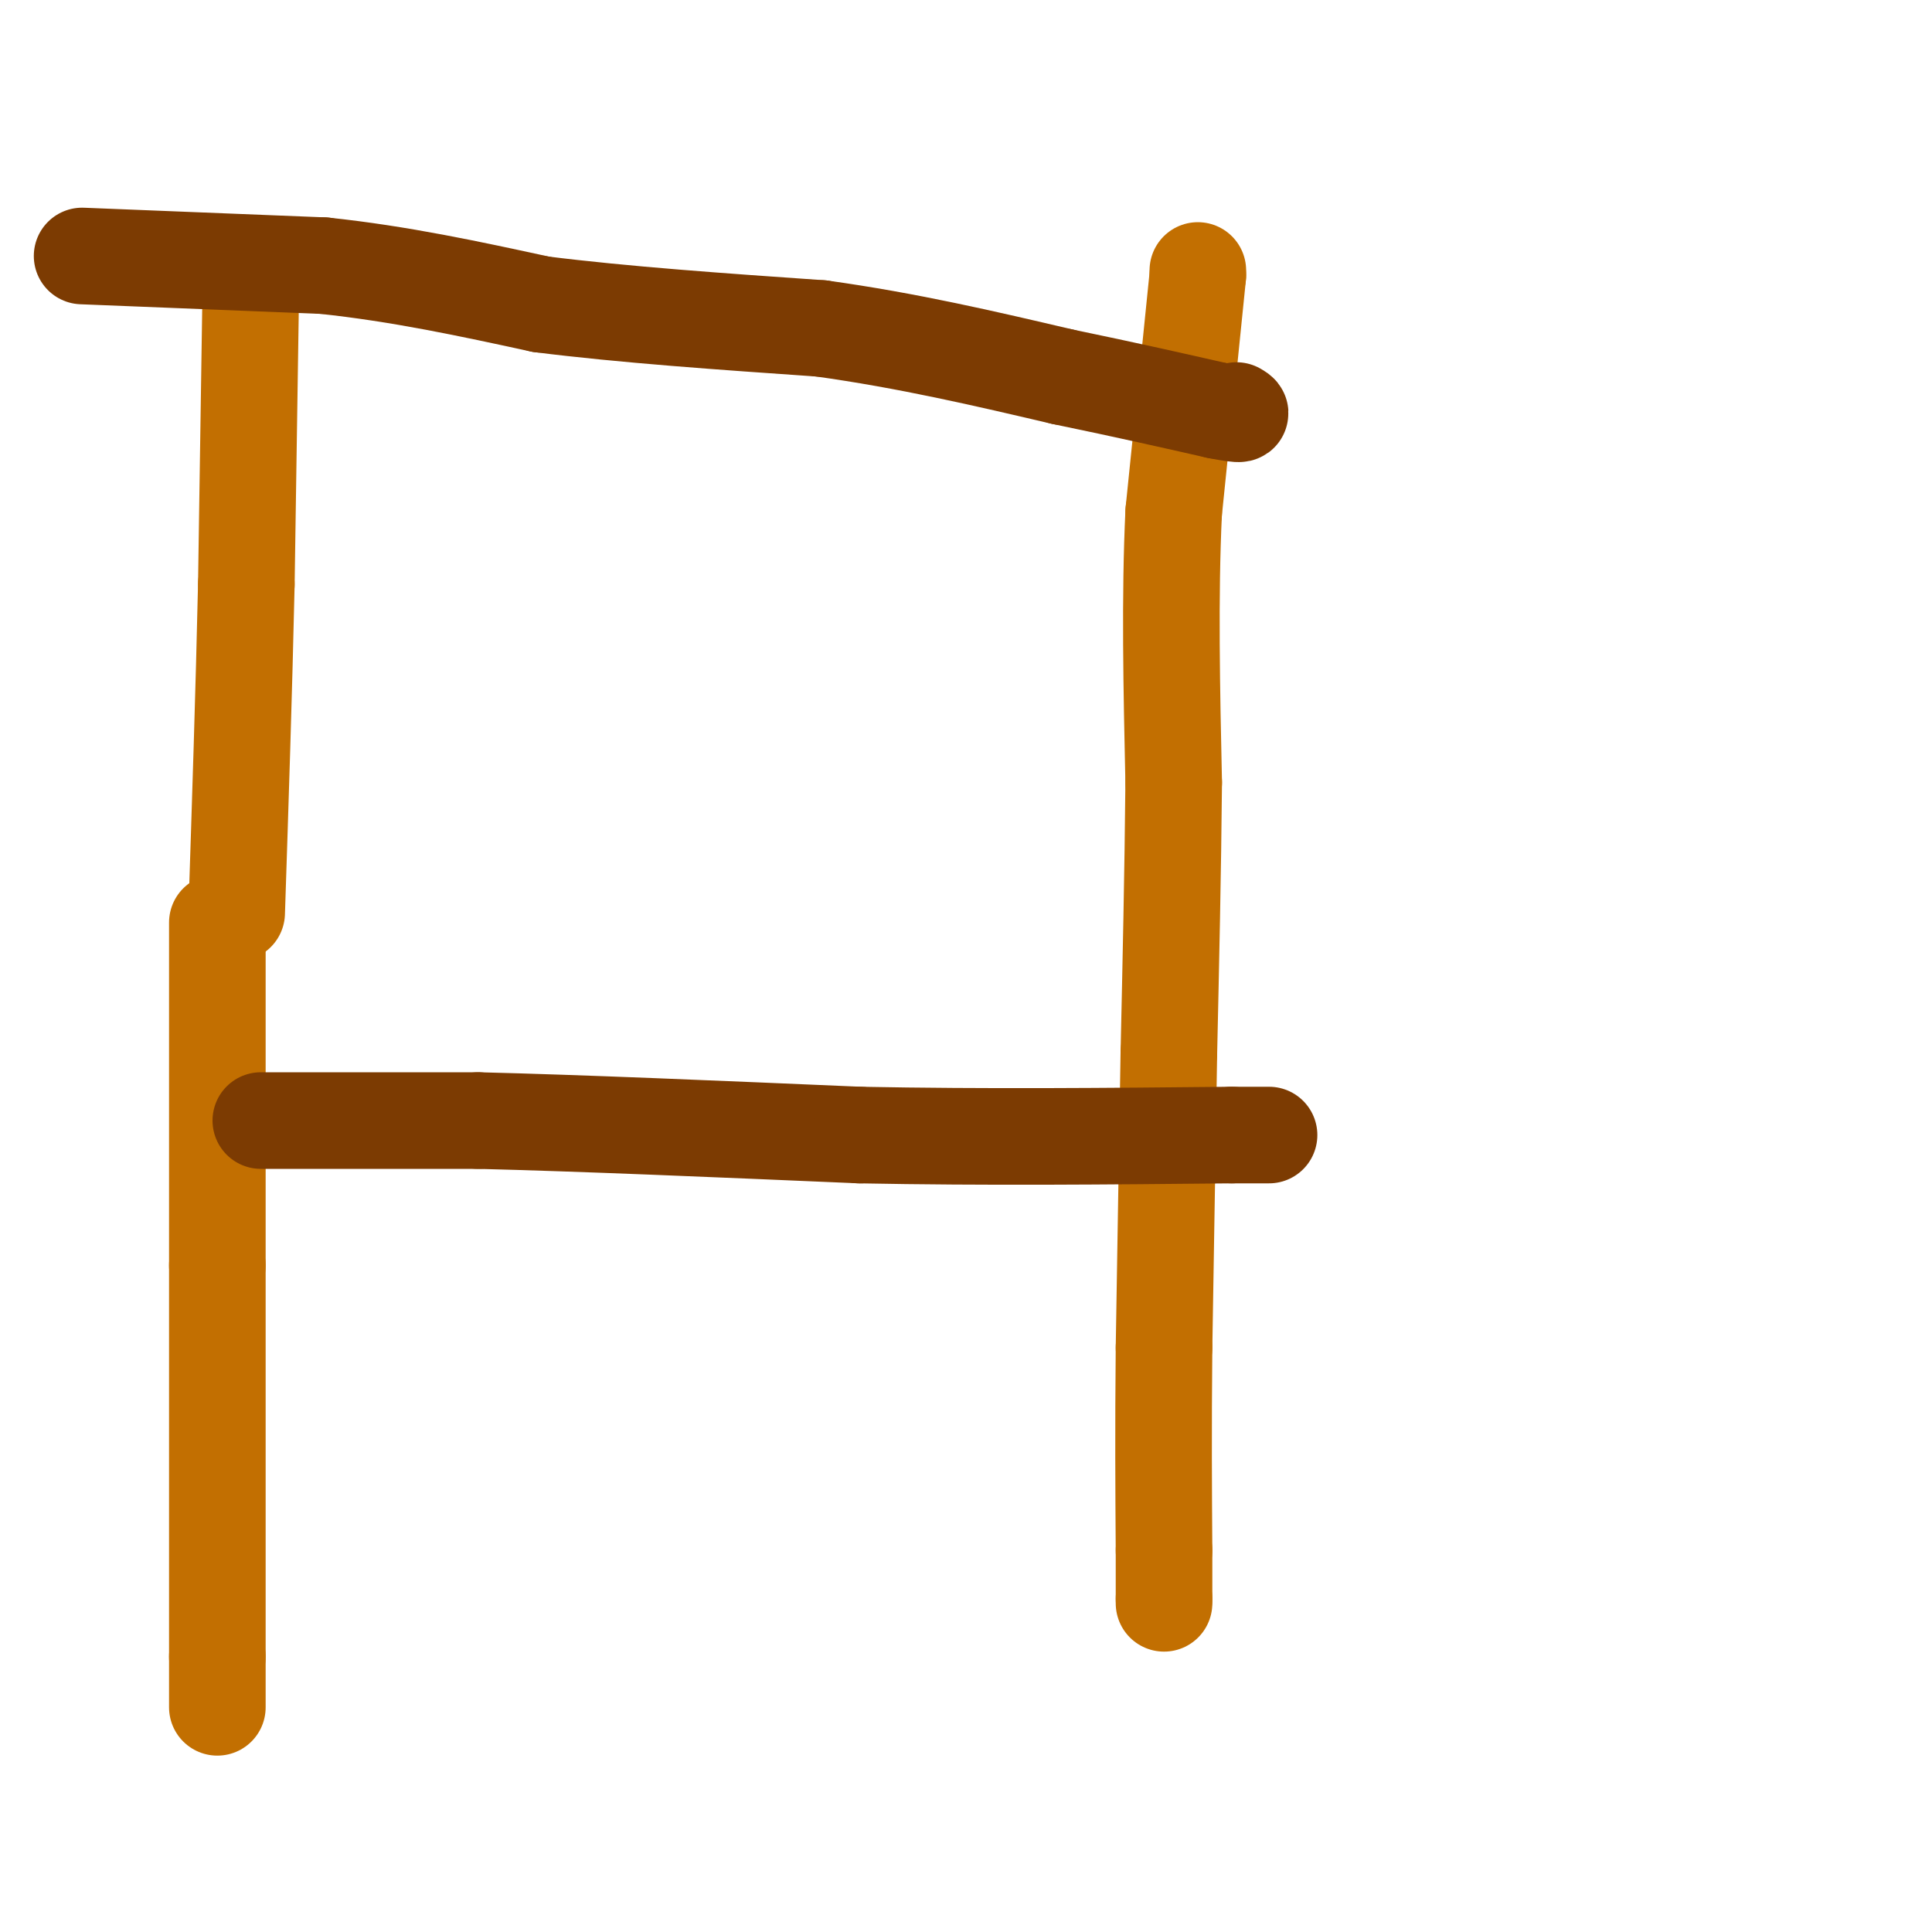
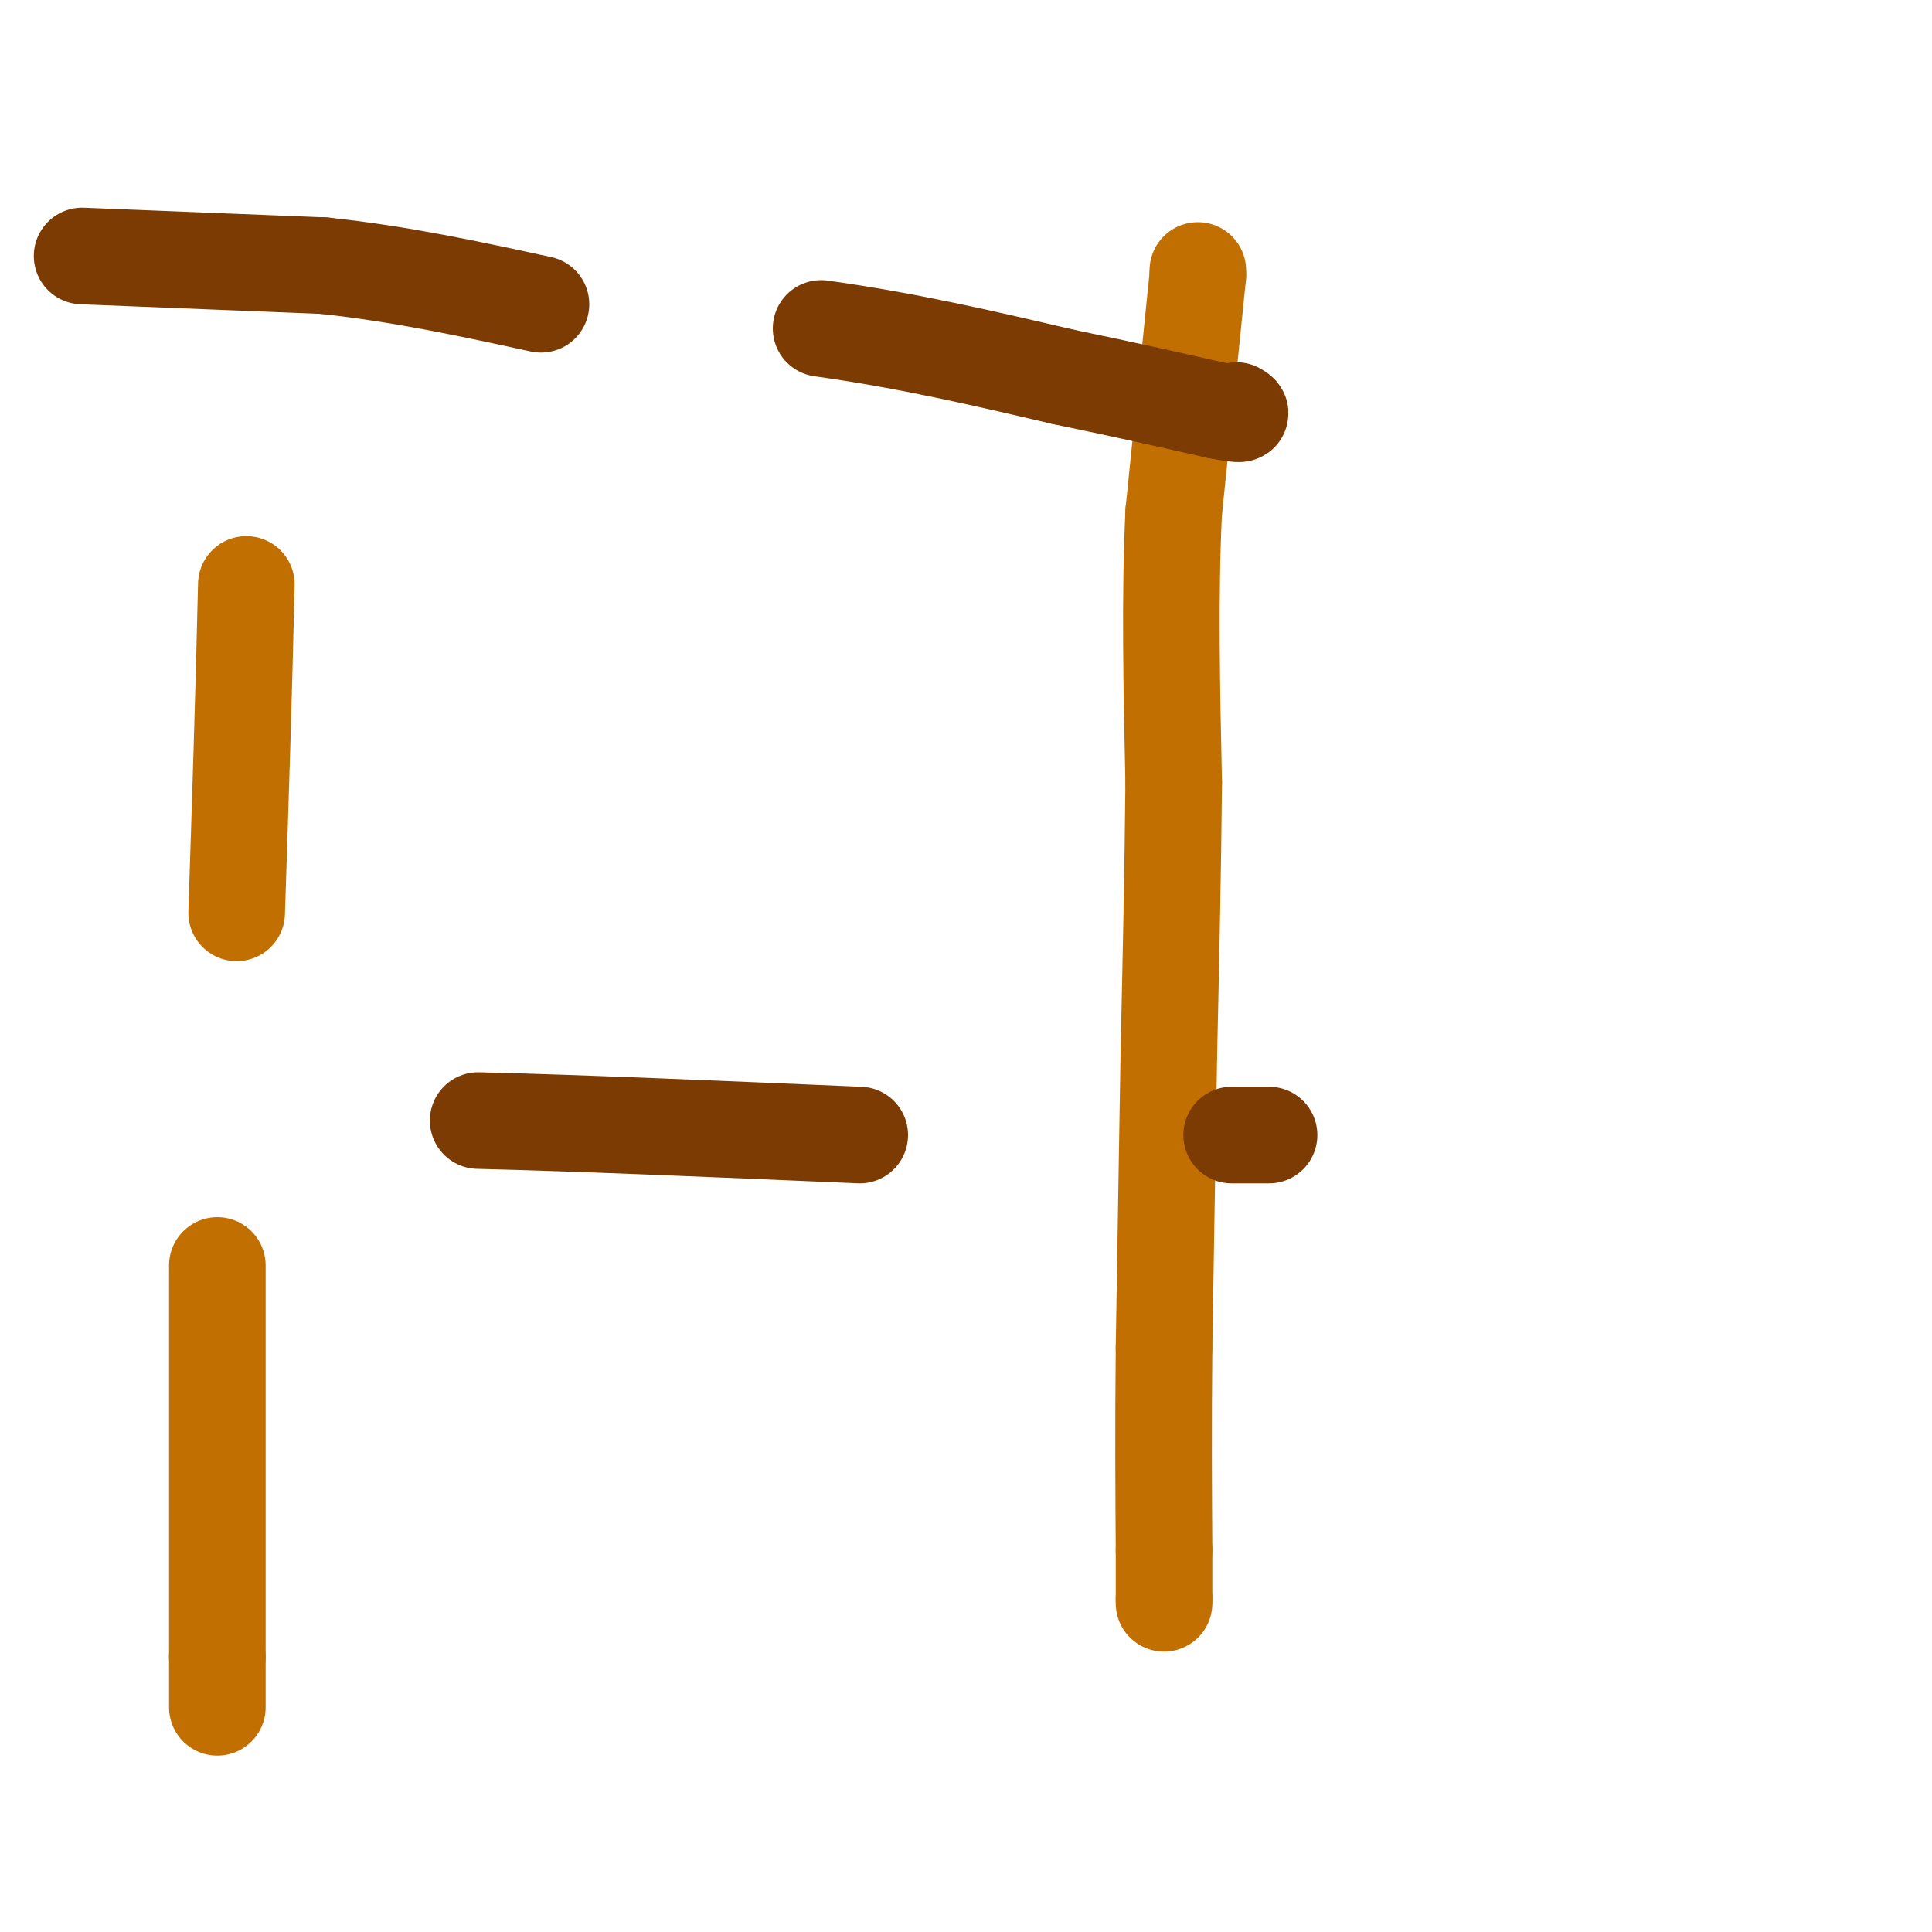
<svg xmlns="http://www.w3.org/2000/svg" viewBox="0 0 400 400" version="1.1">
  <g fill="none" stroke="#C26F01" stroke-width="20" stroke-linecap="round" stroke-linejoin="round">
    <path d="M248,56c0.000,0.000 0.000,1.000 0,1" />
    <path d="M248,57c-0.833,8.333 -2.917,28.667 -5,49" />
    <path d="M243,106c-0.833,17.500 -0.417,36.750 0,56" />
    <path d="M243,162c-0.167,18.667 -0.583,37.333 -1,56" />
    <path d="M242,218c-0.333,19.500 -0.667,40.250 -1,61" />
    <path d="M241,279c-0.167,17.167 -0.083,29.583 0,42" />
    <path d="M241,321c0.000,8.667 0.000,9.333 0,10" />
    <path d="M241,331c0.000,1.667 0.000,0.833 0,0" />
-     <path d="M52,55c0.000,0.000 -1.000,66.000 -1,66" />
    <path d="M51,121c-0.500,22.333 -1.250,45.167 -2,68" />
-     <path d="M45,191c0.000,0.000 0.000,71.000 0,71" />
    <path d="M45,262c0.000,25.333 0.000,53.167 0,81" />
    <path d="M45,343c0.000,14.667 0.000,10.833 0,7" />
  </g>
  <g fill="none" stroke="#7C3B02" stroke-width="20" stroke-linecap="round" stroke-linejoin="round">
    <path d="M17,53c0.000,0.000 50.000,2.000 50,2" />
    <path d="M67,55c15.833,1.667 30.417,4.833 45,8" />
-     <path d="M112,63c17.167,2.167 37.583,3.583 58,5" />
    <path d="M170,68c18.000,2.500 34.000,6.250 50,10" />
    <path d="M220,78c13.667,2.833 22.833,4.917 32,7" />
    <path d="M252,85c6.000,1.167 5.000,0.583 4,0" />
-     <path d="M54,232c0.000,0.000 45.000,0.000 45,0" />
    <path d="M99,232c20.667,0.500 49.833,1.750 79,3" />
-     <path d="M178,235c26.000,0.500 51.500,0.250 77,0" />
    <path d="M255,235c13.000,0.000 7.000,0.000 1,0" />
  </g>
</svg>